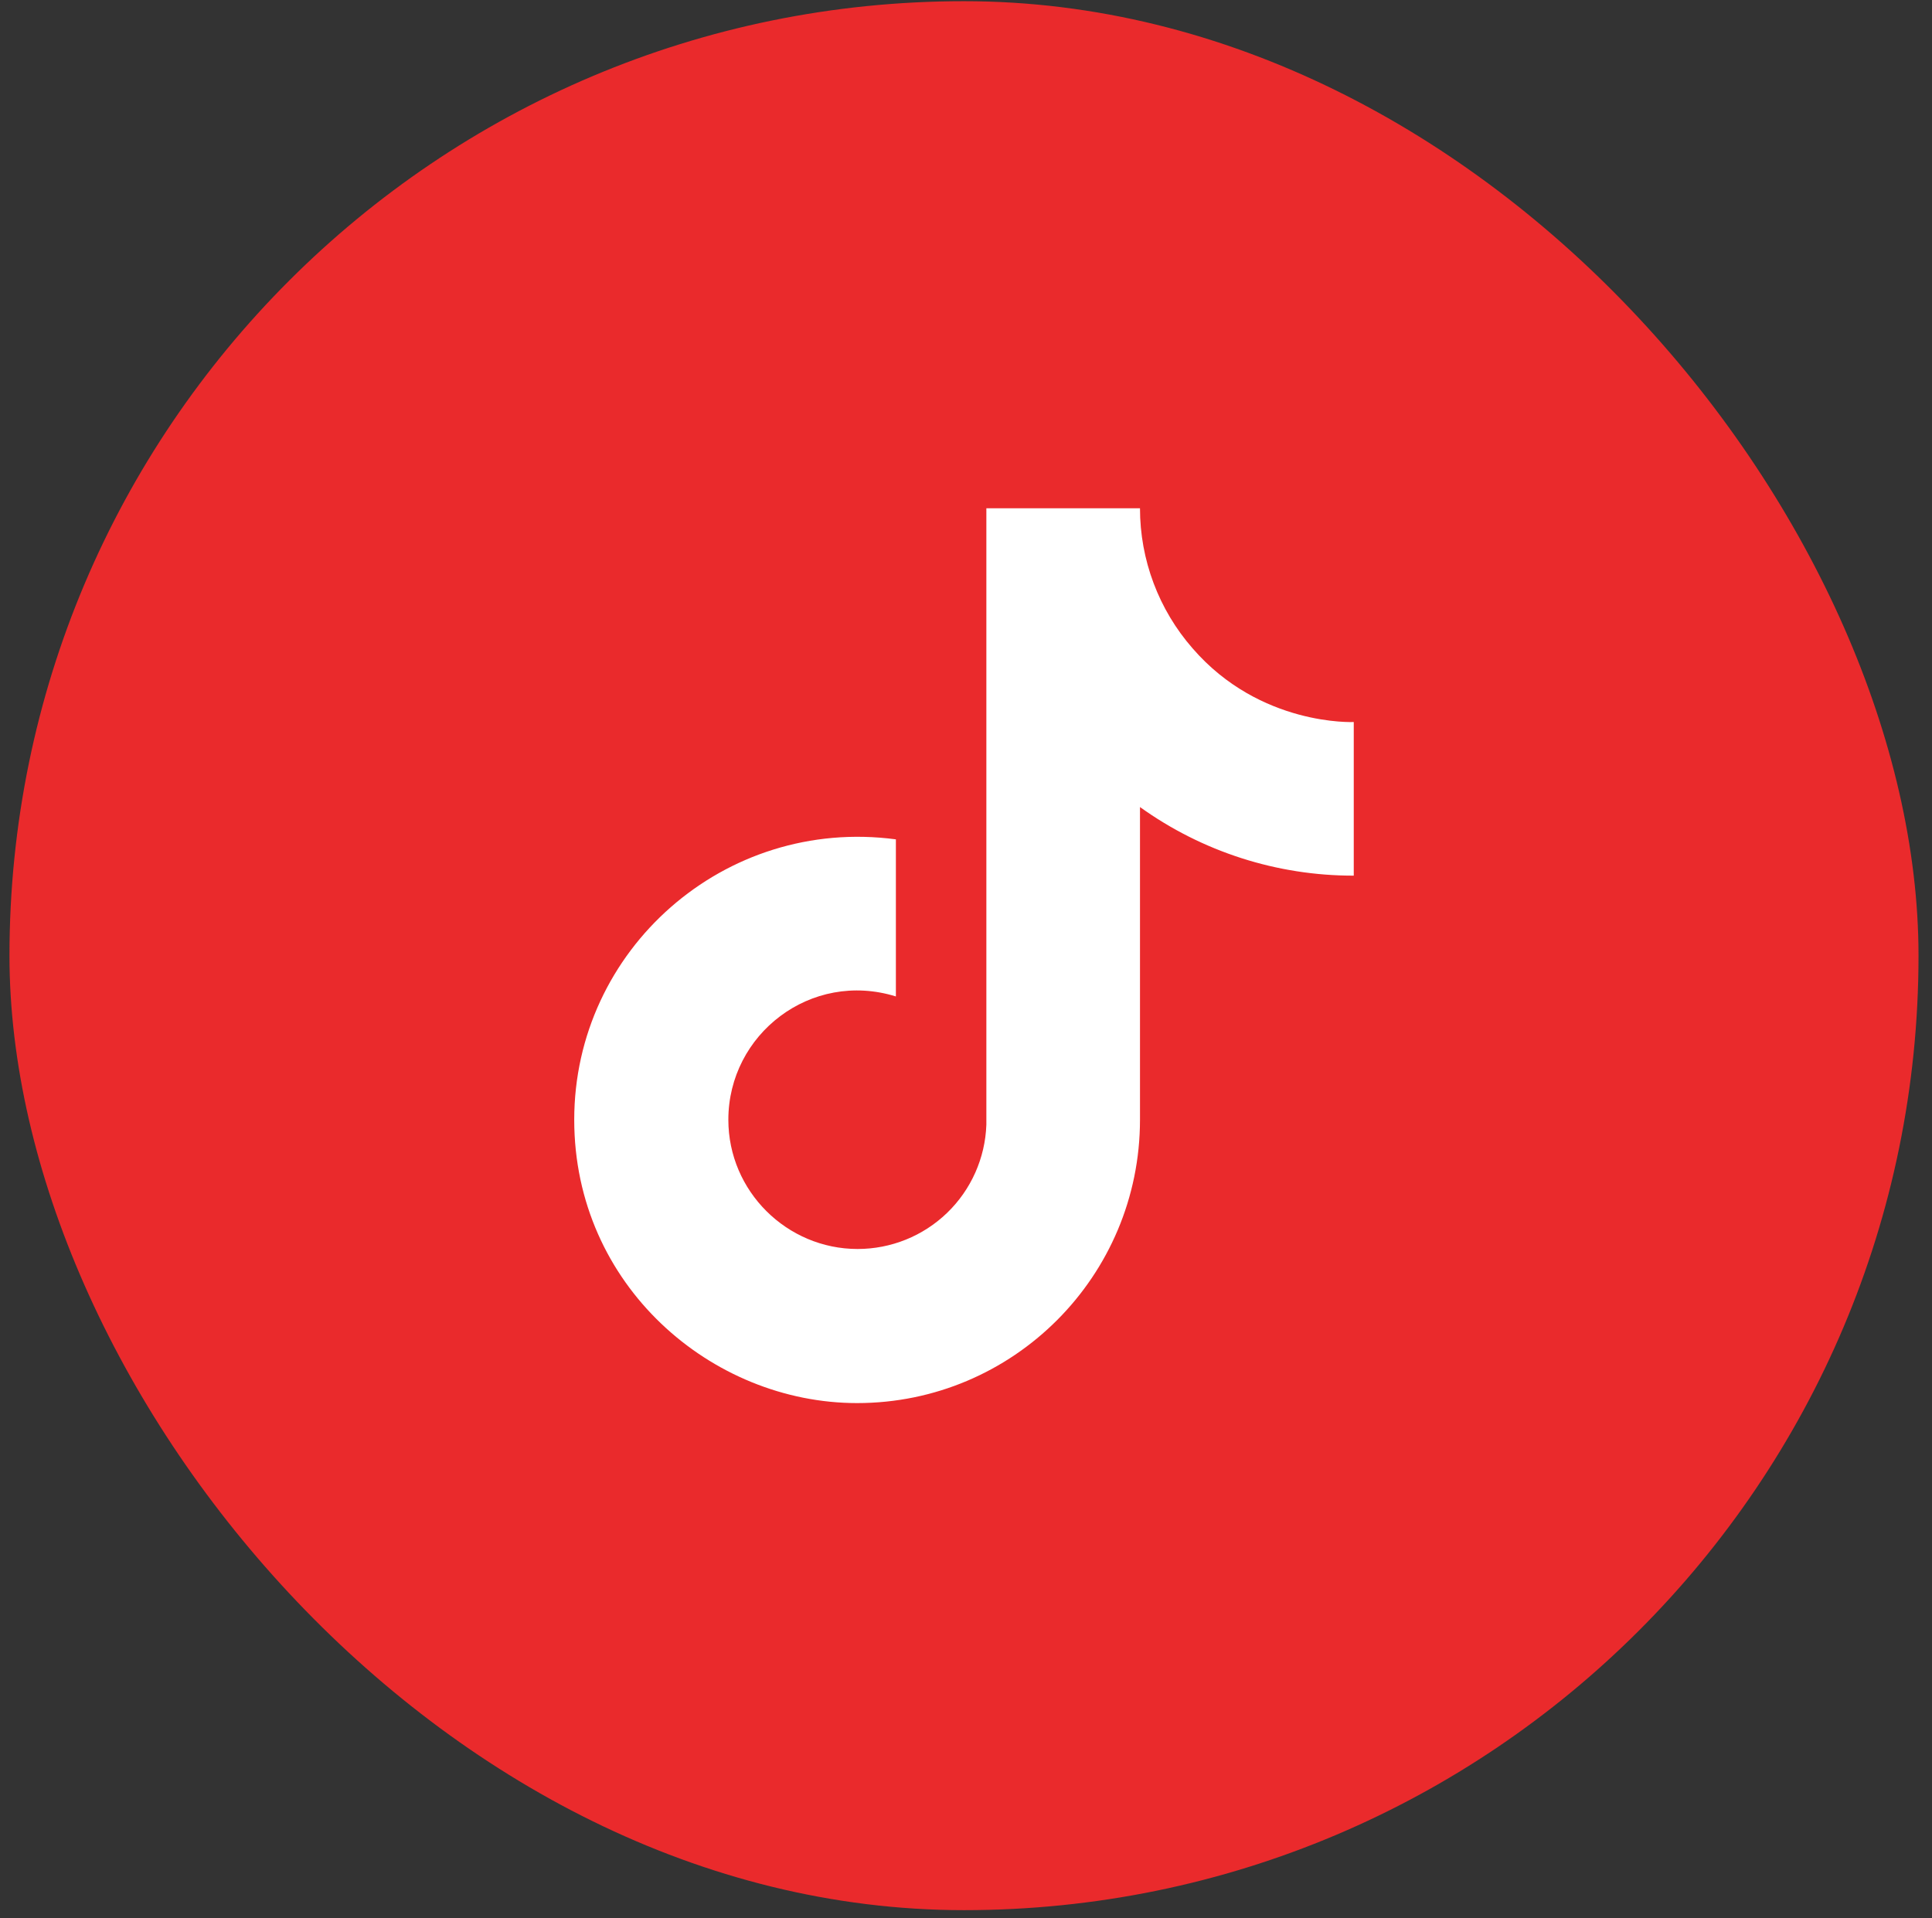
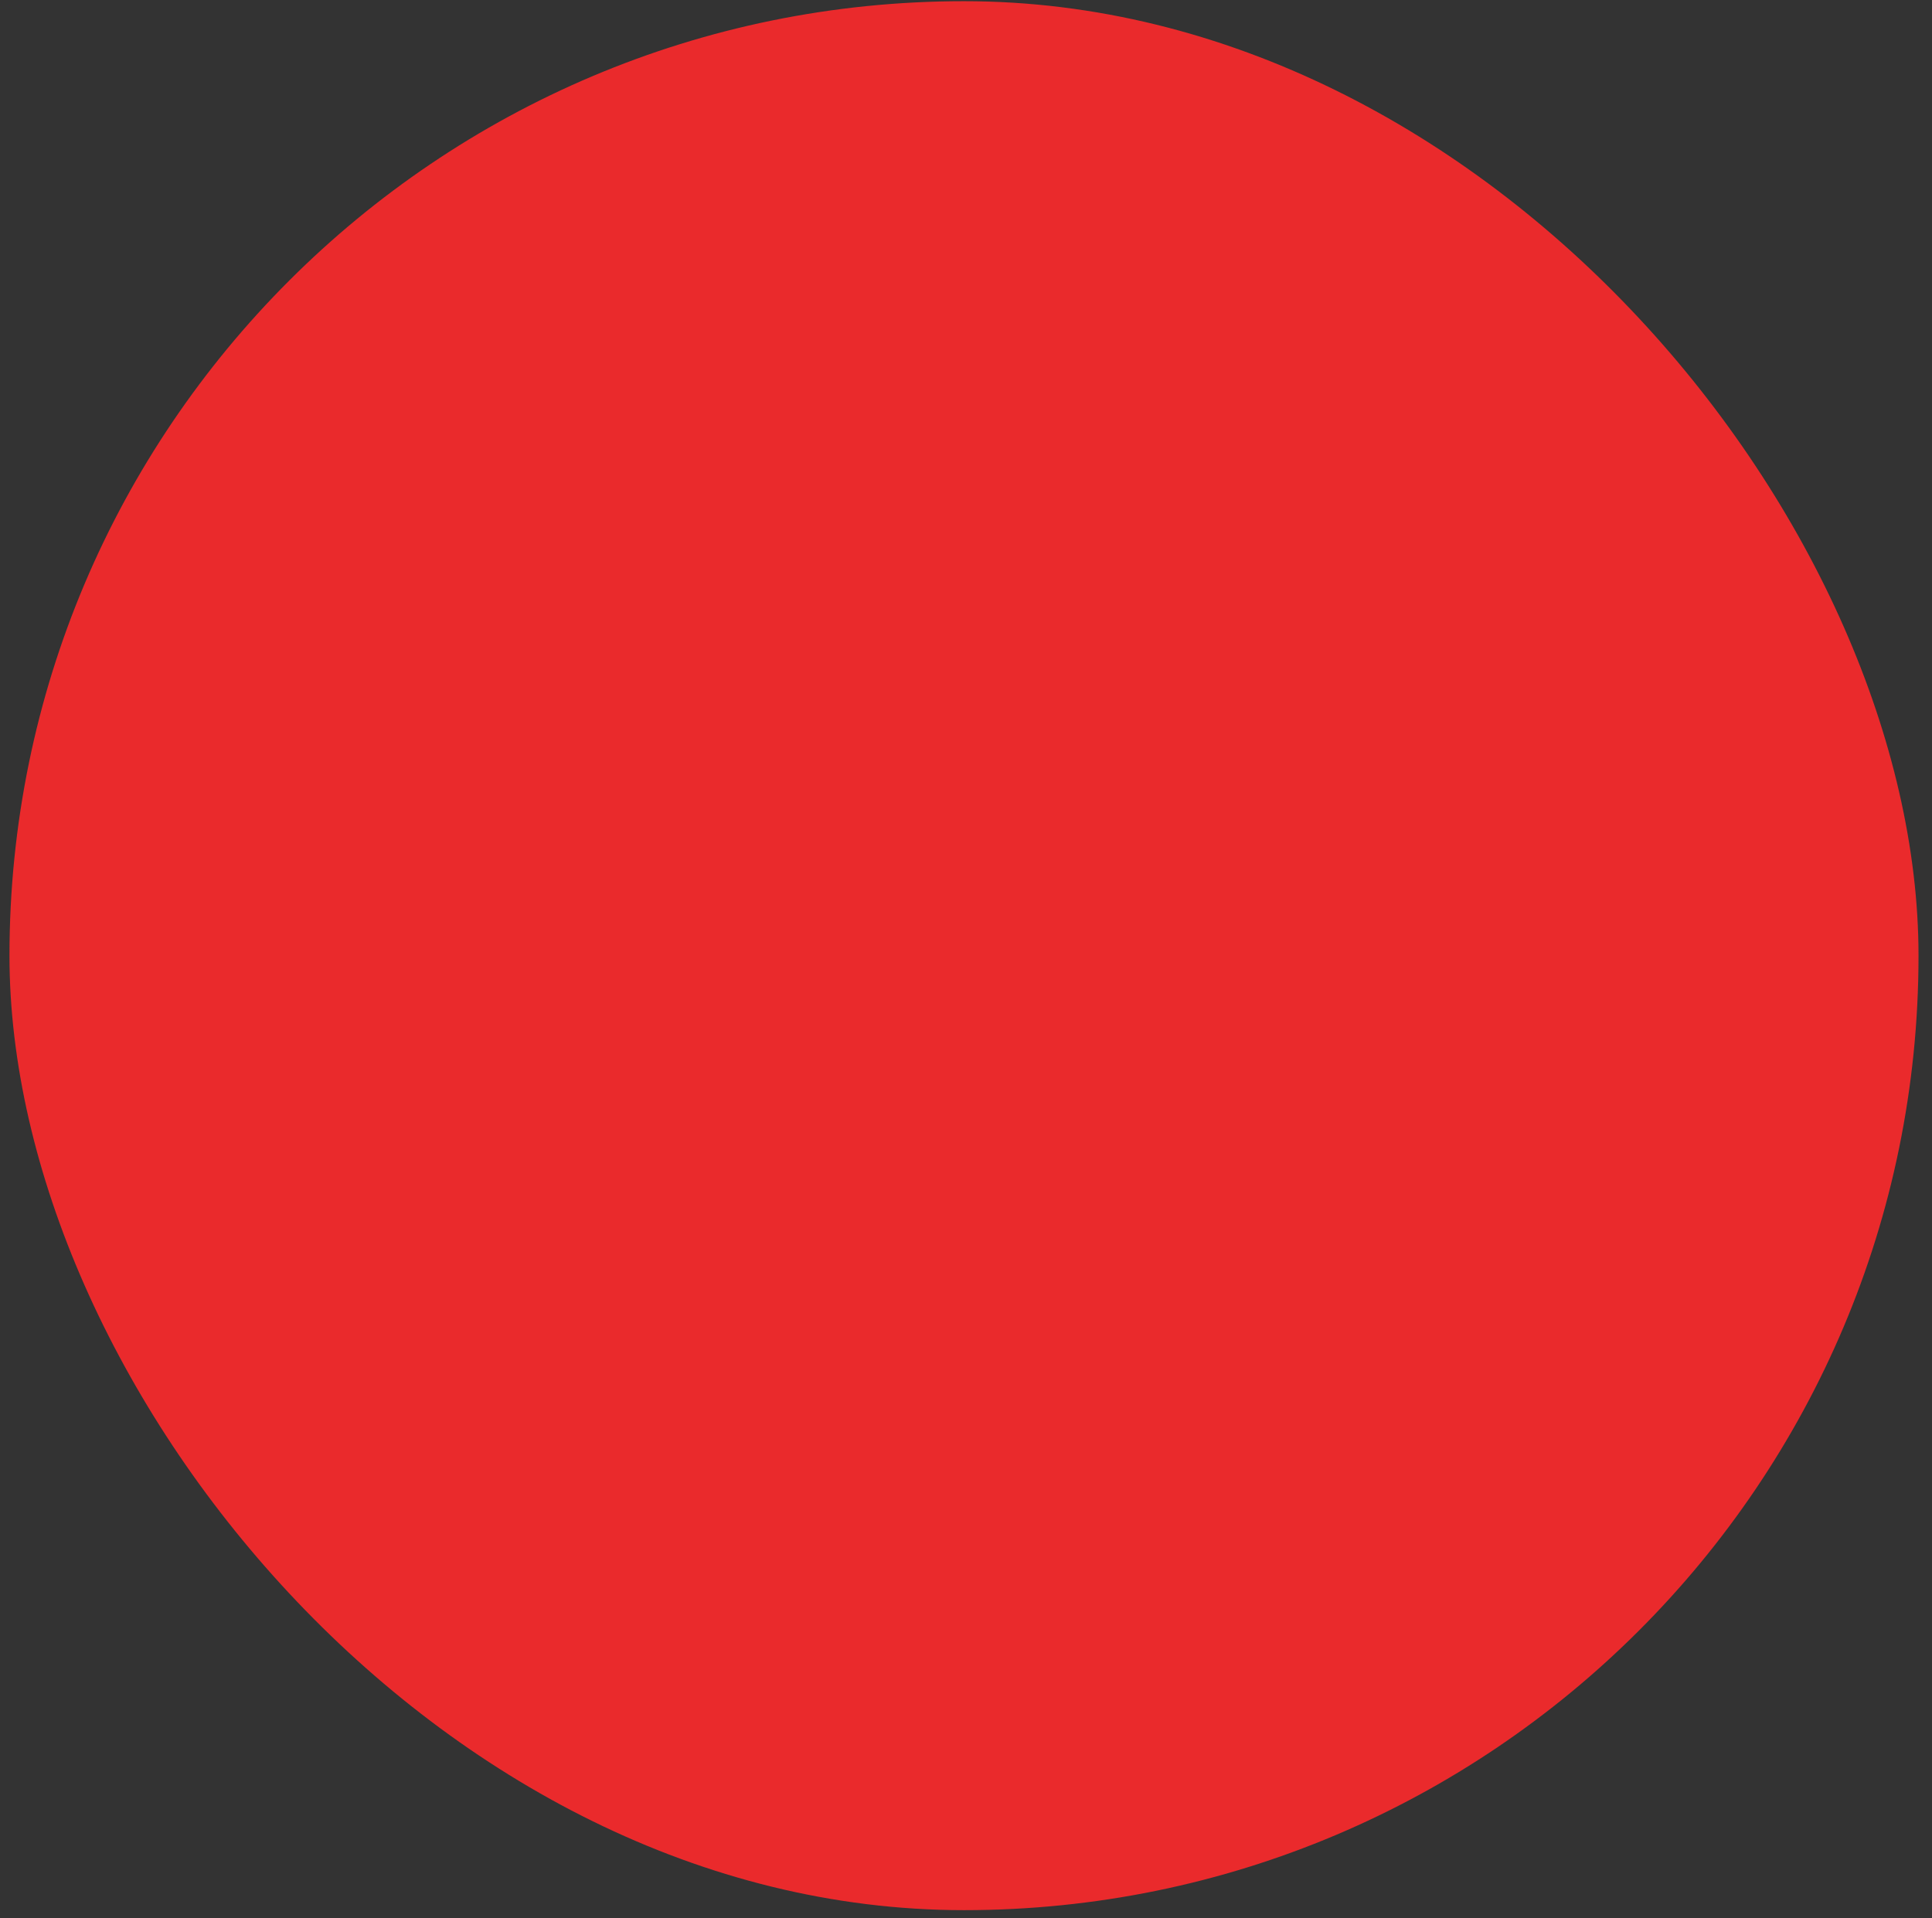
<svg xmlns="http://www.w3.org/2000/svg" width="141" height="140" viewBox="0 0 141 140" fill="none">
  <rect x="0" y="0" width="141" height="140" fill="#333333" stroke="none" />
  <rect x="0.691" y="0.087" width="139.325" height="139.325" rx="69.663" fill="#EA2A2C" />
-   <path d="M87.043 47.327C84.564 44.496 83.197 40.86 83.198 37.096H71.986V82.086C71.901 84.521 70.874 86.829 69.121 88.521C67.368 90.213 65.026 91.158 62.589 91.157C57.437 91.157 53.156 86.948 53.156 81.723C53.156 75.483 59.178 70.802 65.383 72.725V61.26C52.865 59.591 41.908 69.315 41.908 81.723C41.908 93.805 51.922 102.404 62.553 102.404C73.945 102.404 83.198 93.152 83.198 81.723V58.902C87.744 62.166 93.202 63.918 98.799 63.909V52.697C98.799 52.697 91.978 53.024 87.043 47.327Z" fill="white" />
</svg>